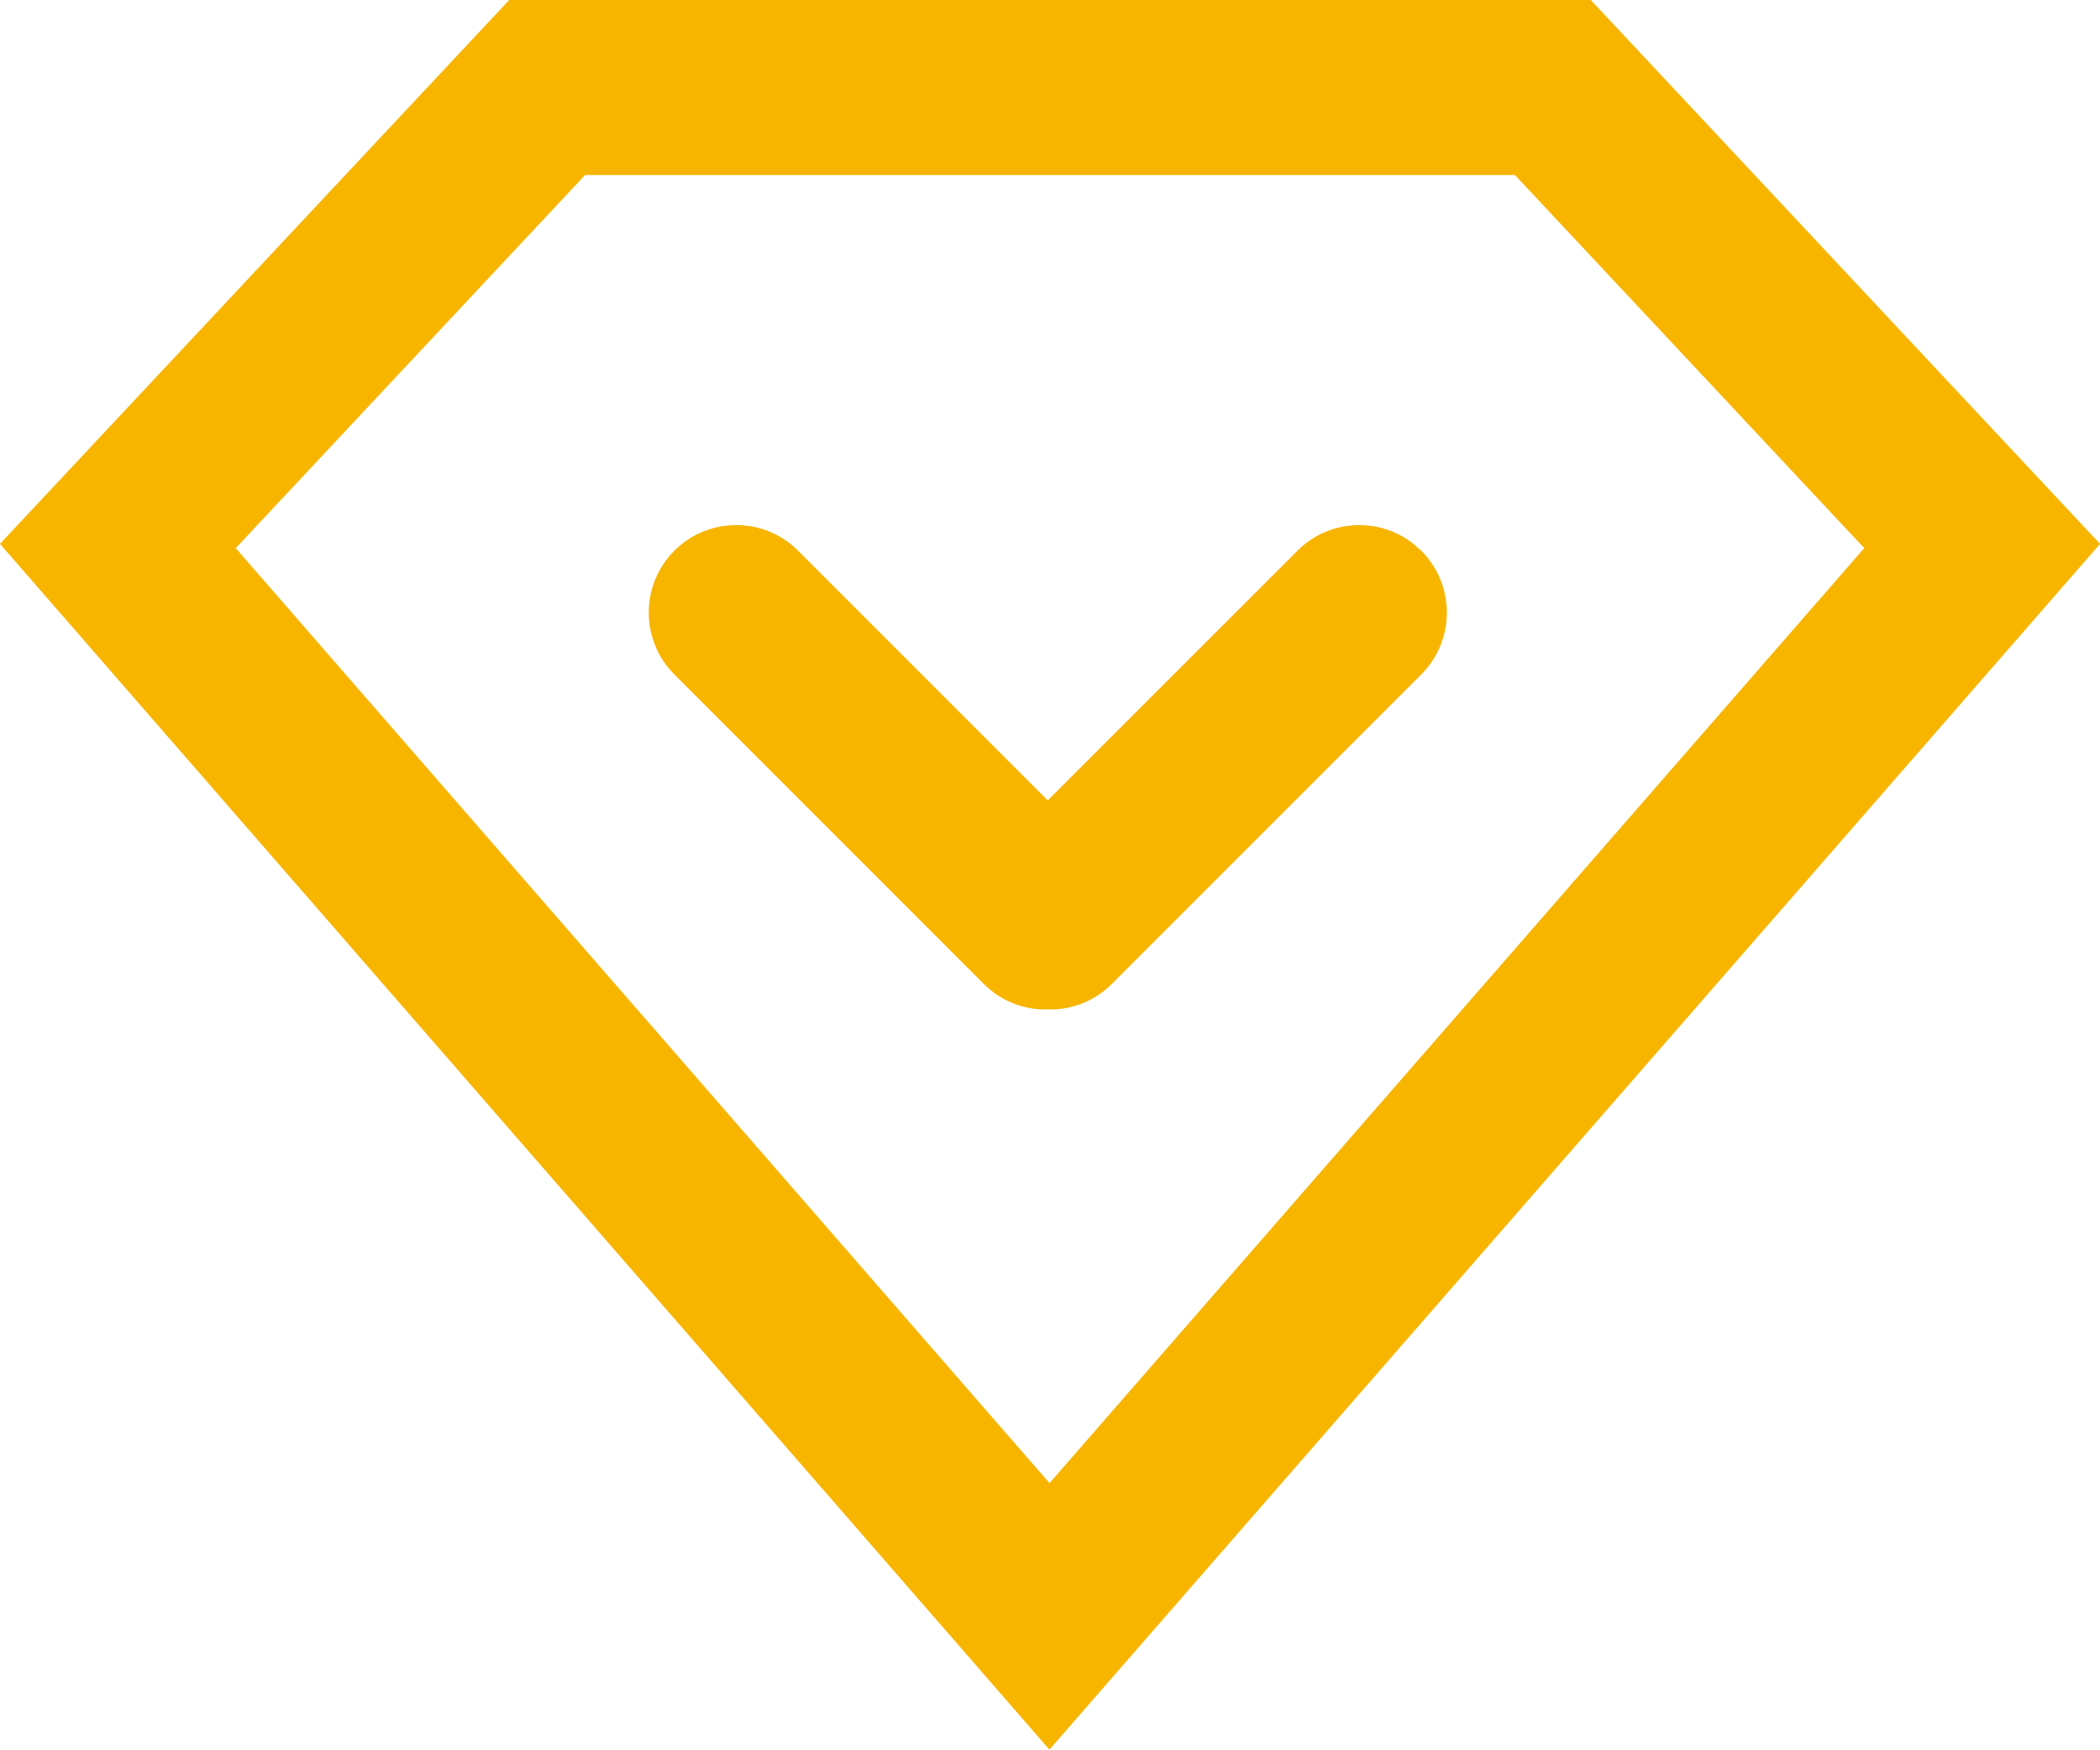
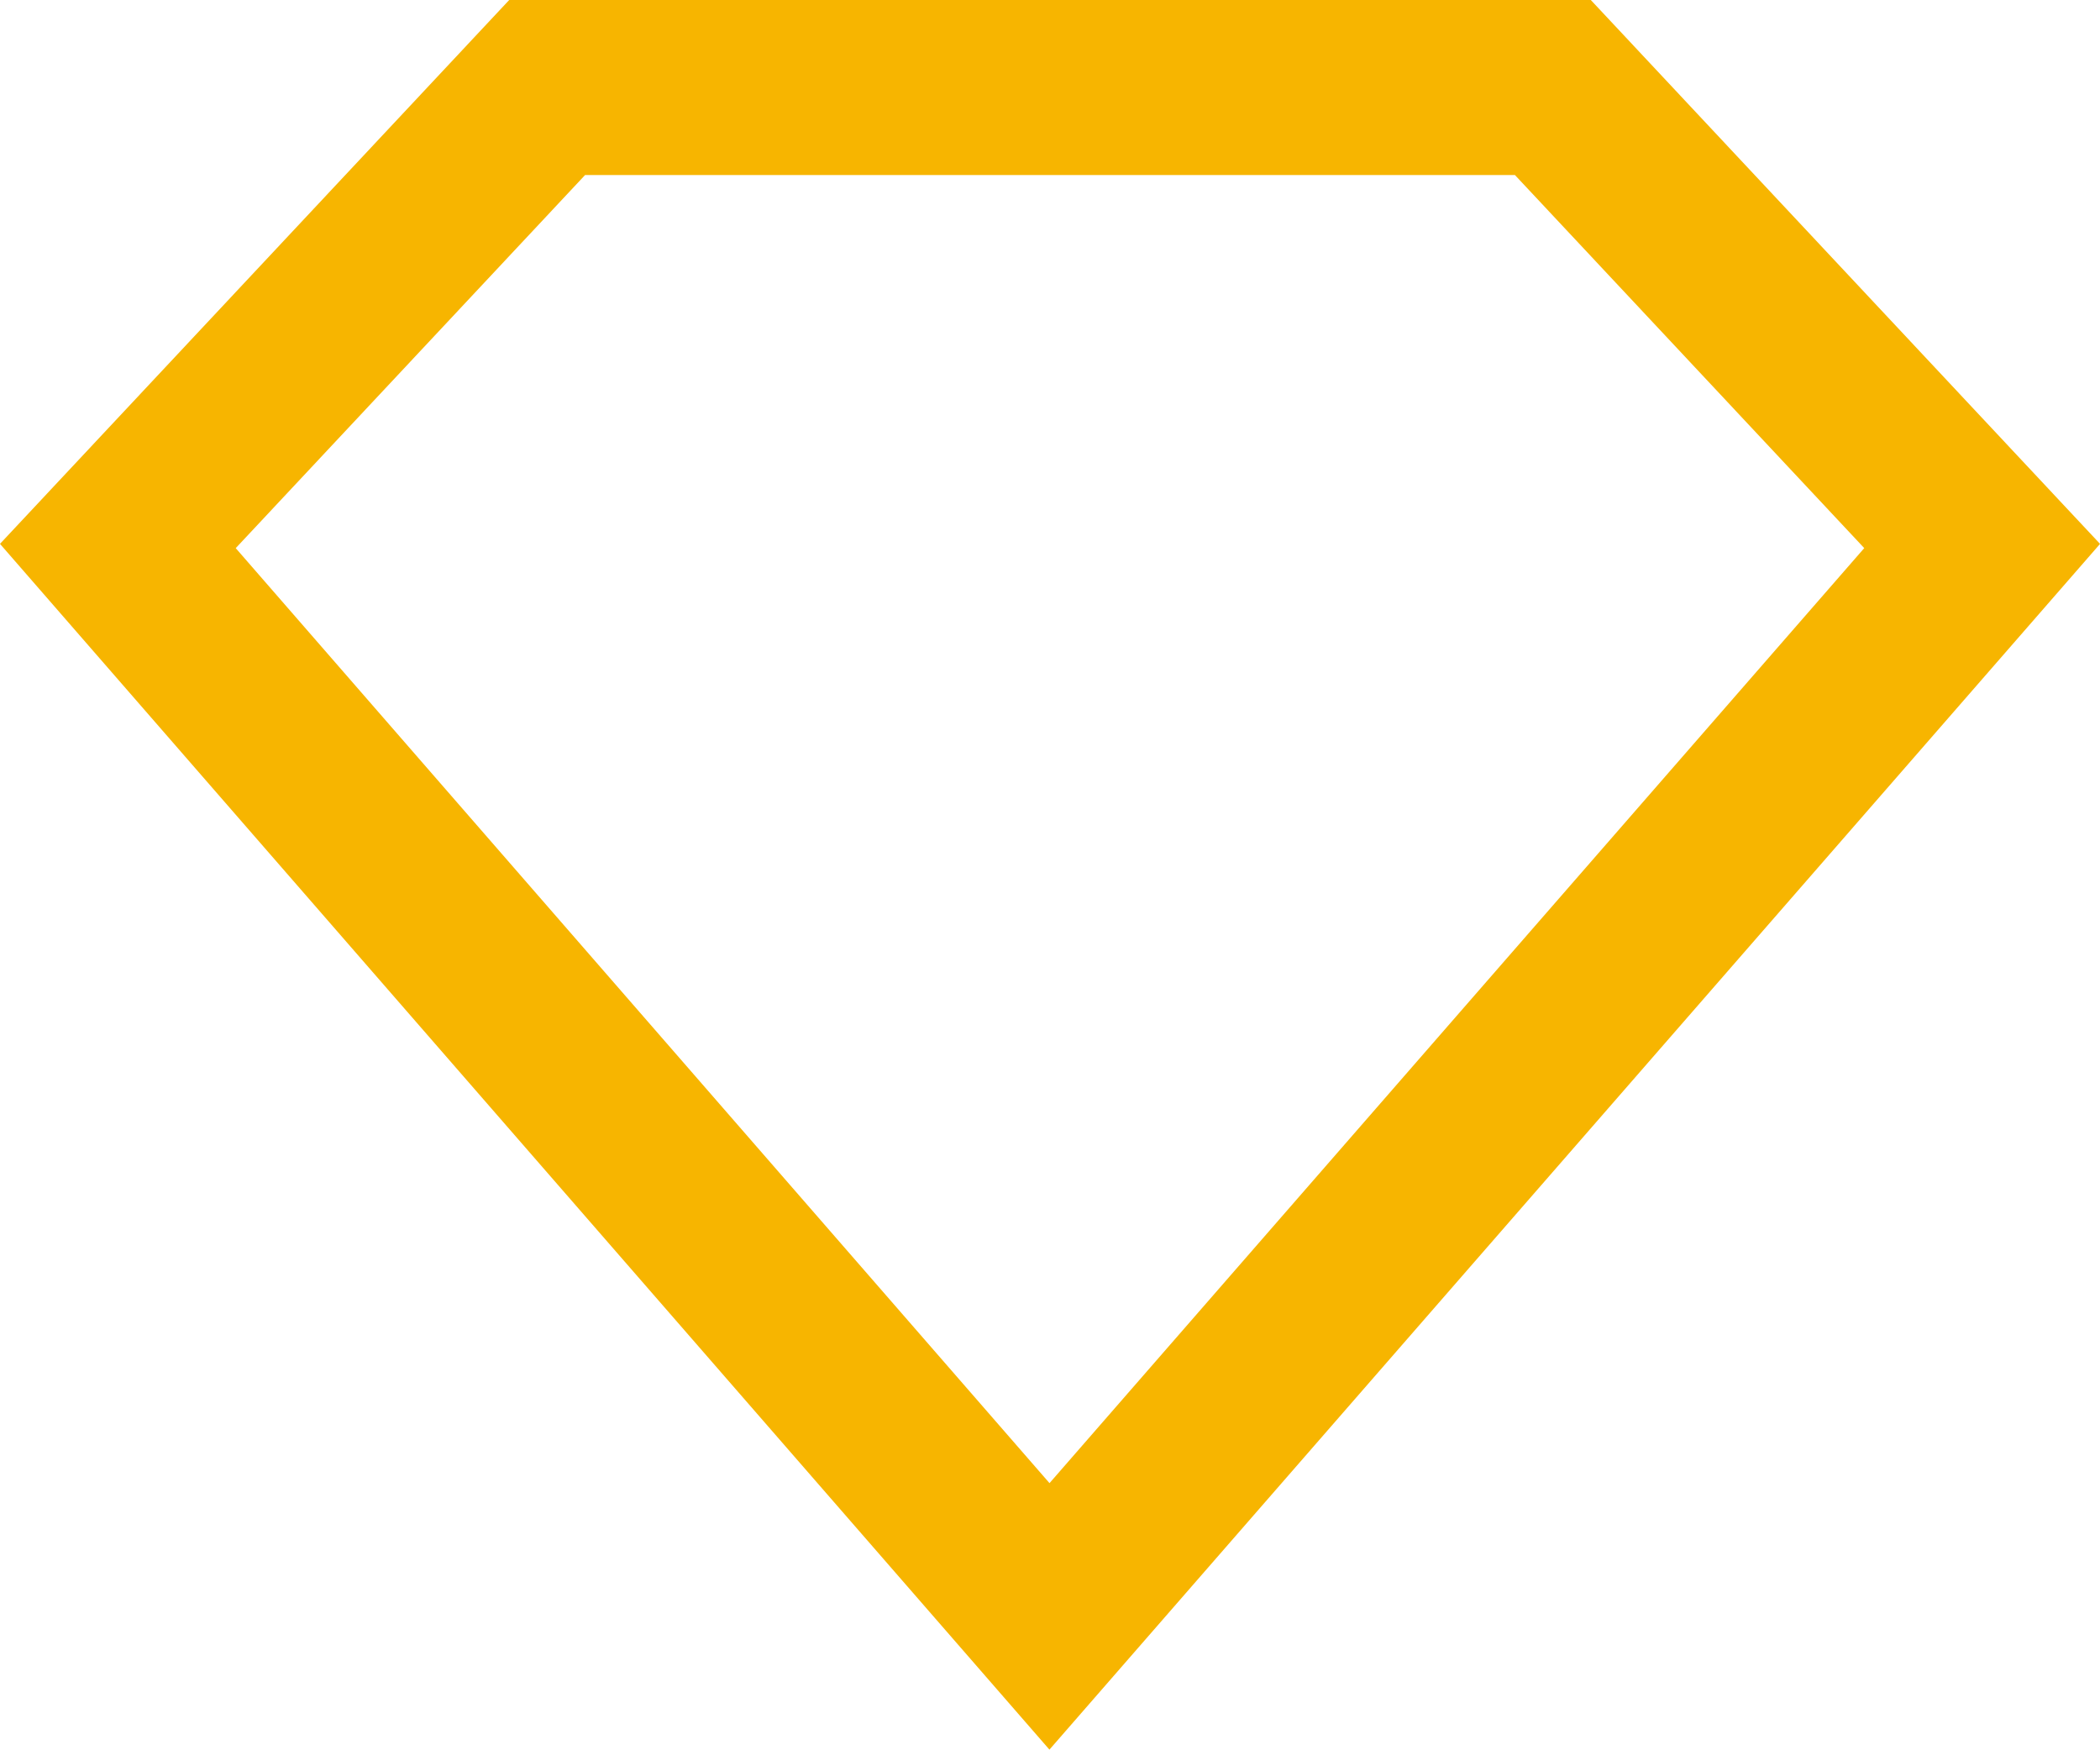
<svg xmlns="http://www.w3.org/2000/svg" width="24px" height="20px" viewBox="0 0 24 20" version="1.1">
  <title>VIP</title>
  <desc>Created with Sketch.</desc>
  <g id="会员合并" stroke="none" stroke-width="1" fill="none" fill-rule="evenodd">
    <g id="会员" transform="translate(-1406, -20)">
      <g id="nav" transform="translate(0, -160)">
        <g id="会员" transform="translate(1406, 169)">
          <g id="VIP" transform="translate(0, 11)">
            <path d="M11.994,1.53 L1.347,13.761 L6.253,19 L17.747,19 L22.653,13.761 L11.994,1.53 Z" id="多边形" stroke="#F7B500" stroke-width="2" transform="translate(12, 10) scale(1, -1) translate(-12, -10) " />
-             <path d="M11.243,11.243 L7.707,7.707 C7.317,7.317 7.317,6.683 7.707,6.293 C8.098,5.902 8.731,5.902 9.121,6.293 L11.974,9.146 L14.828,6.293 C15.189,5.932 15.756,5.905 16.148,6.21 L16.243,6.293 C16.633,6.683 16.633,7.317 16.243,7.707 L16.243,7.707 L12.707,11.243 C12.527,11.423 12.295,11.52 12.059,11.534 L11.891,11.534 C11.655,11.52 11.423,11.423 11.243,11.243 Z" id="矩形-2" fill="#F7B500" />
          </g>
        </g>
      </g>
    </g>
  </g>
</svg>